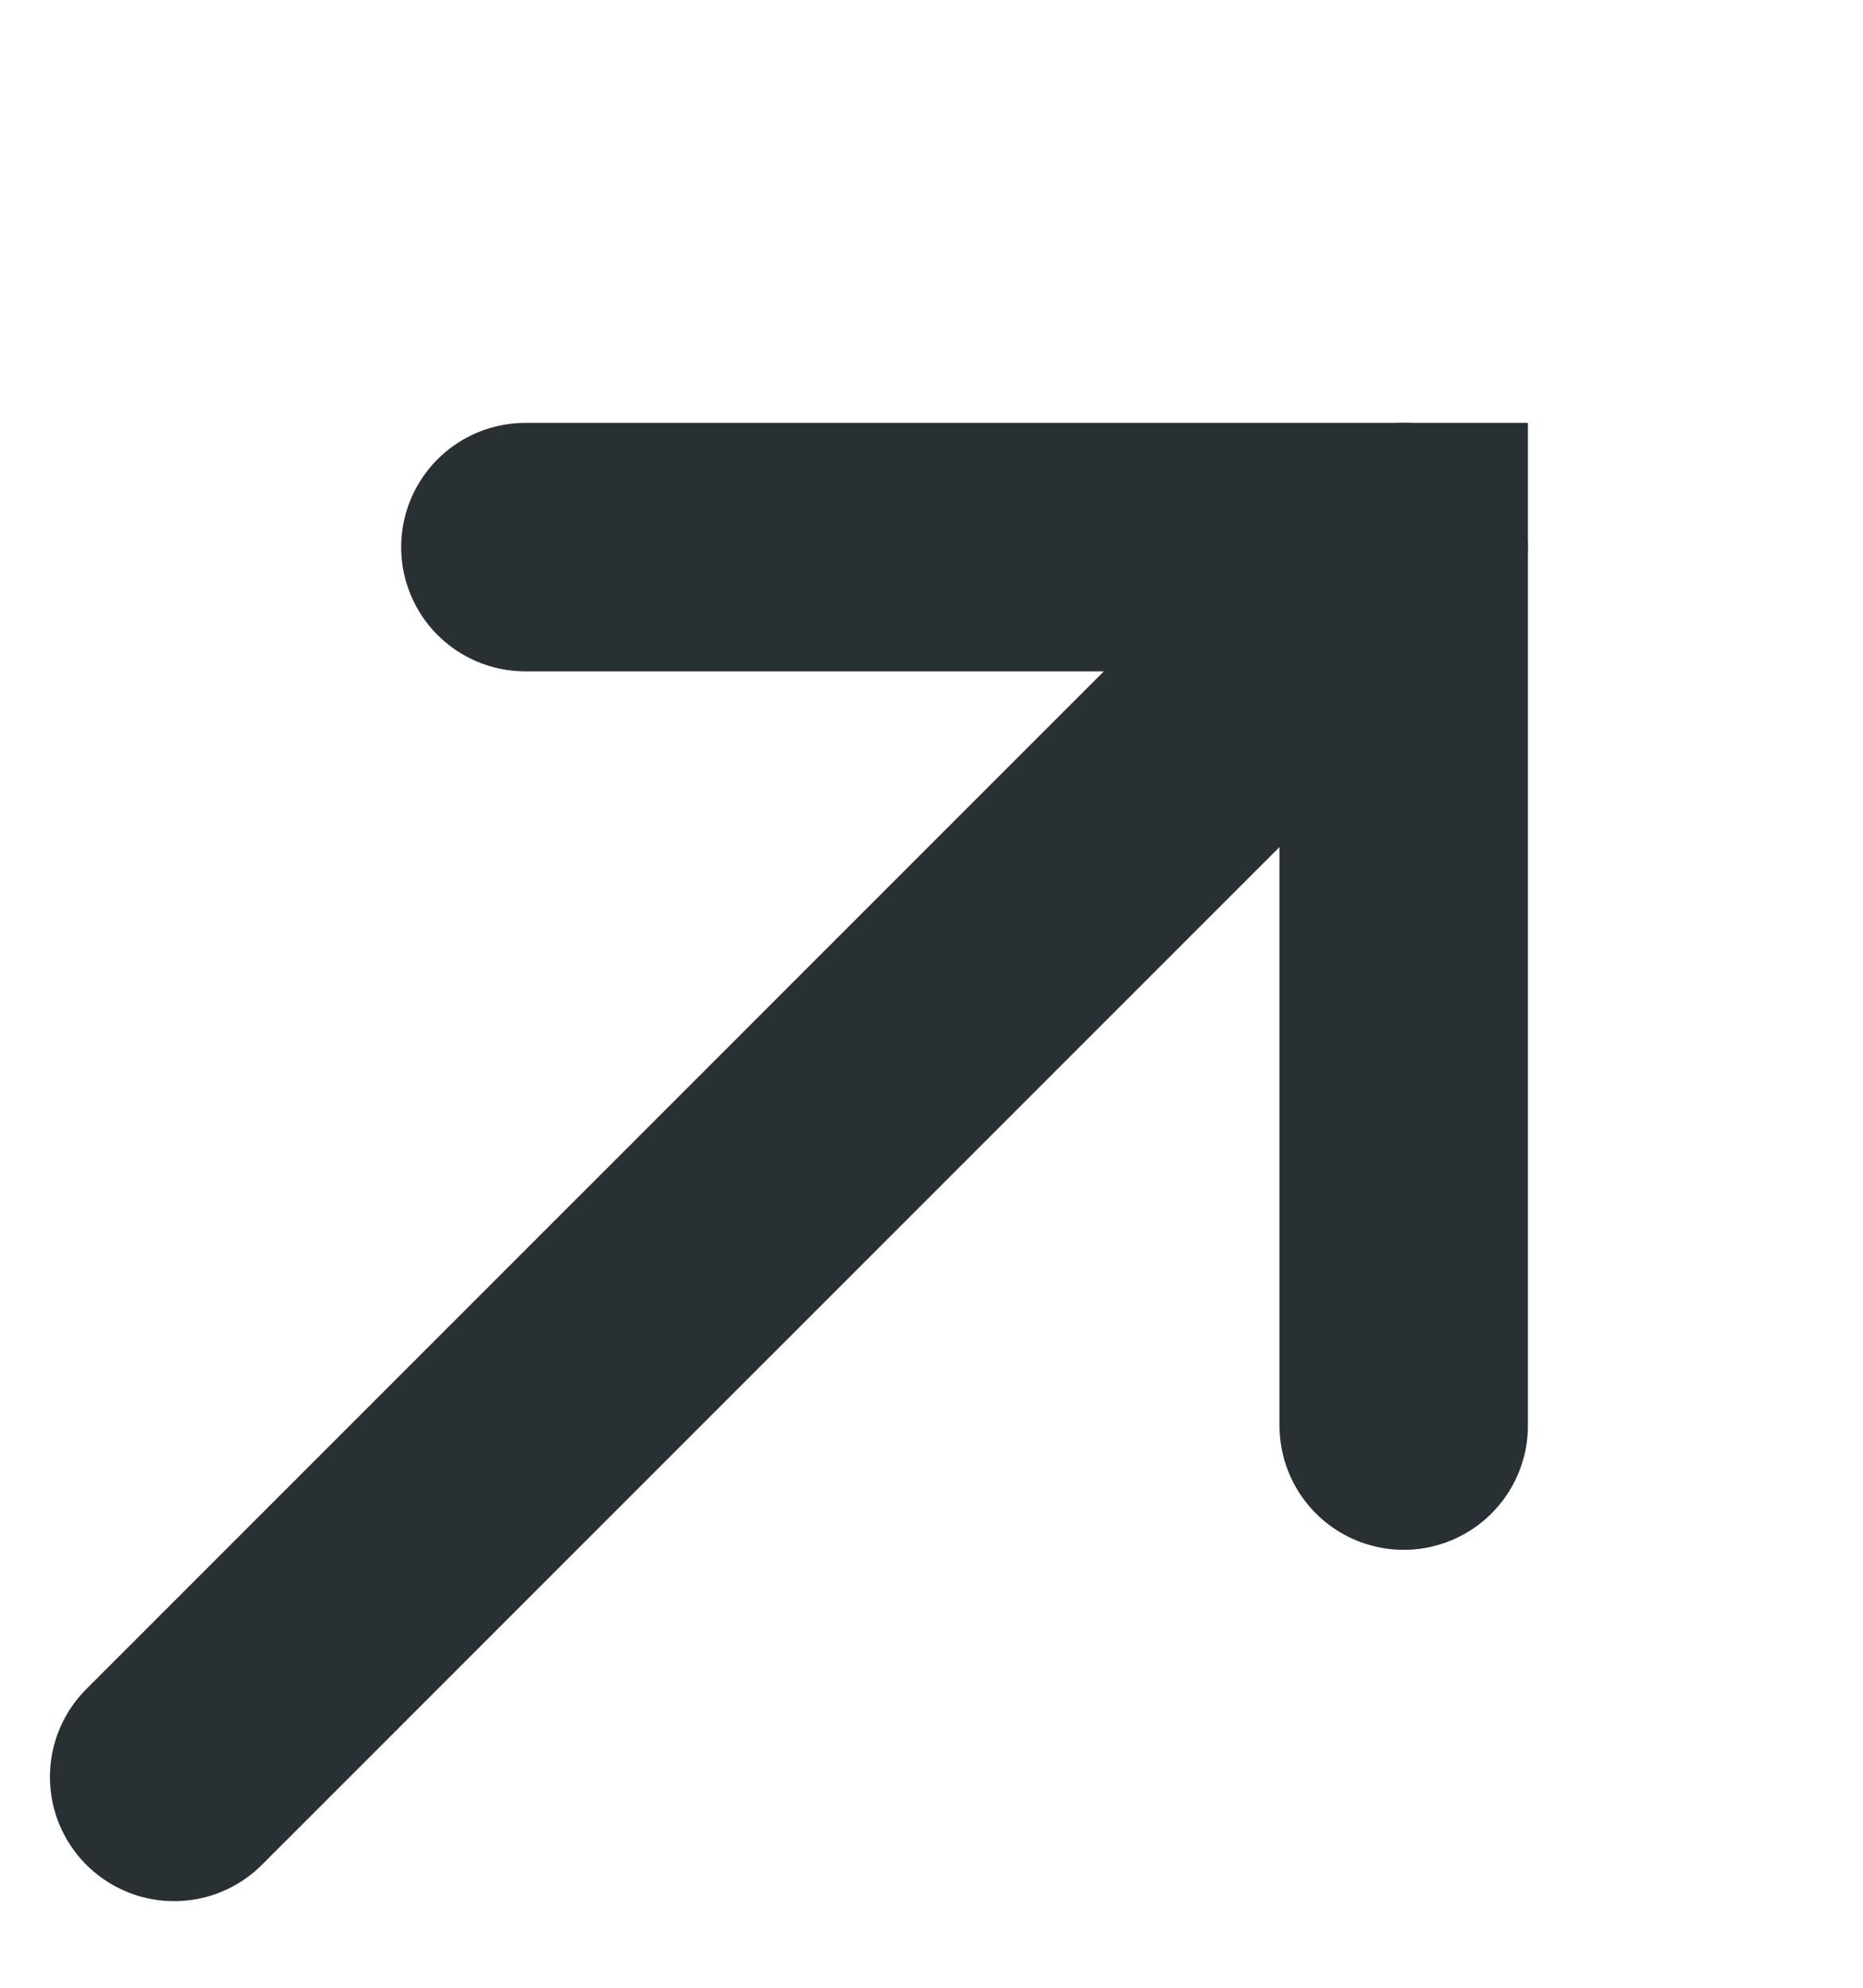
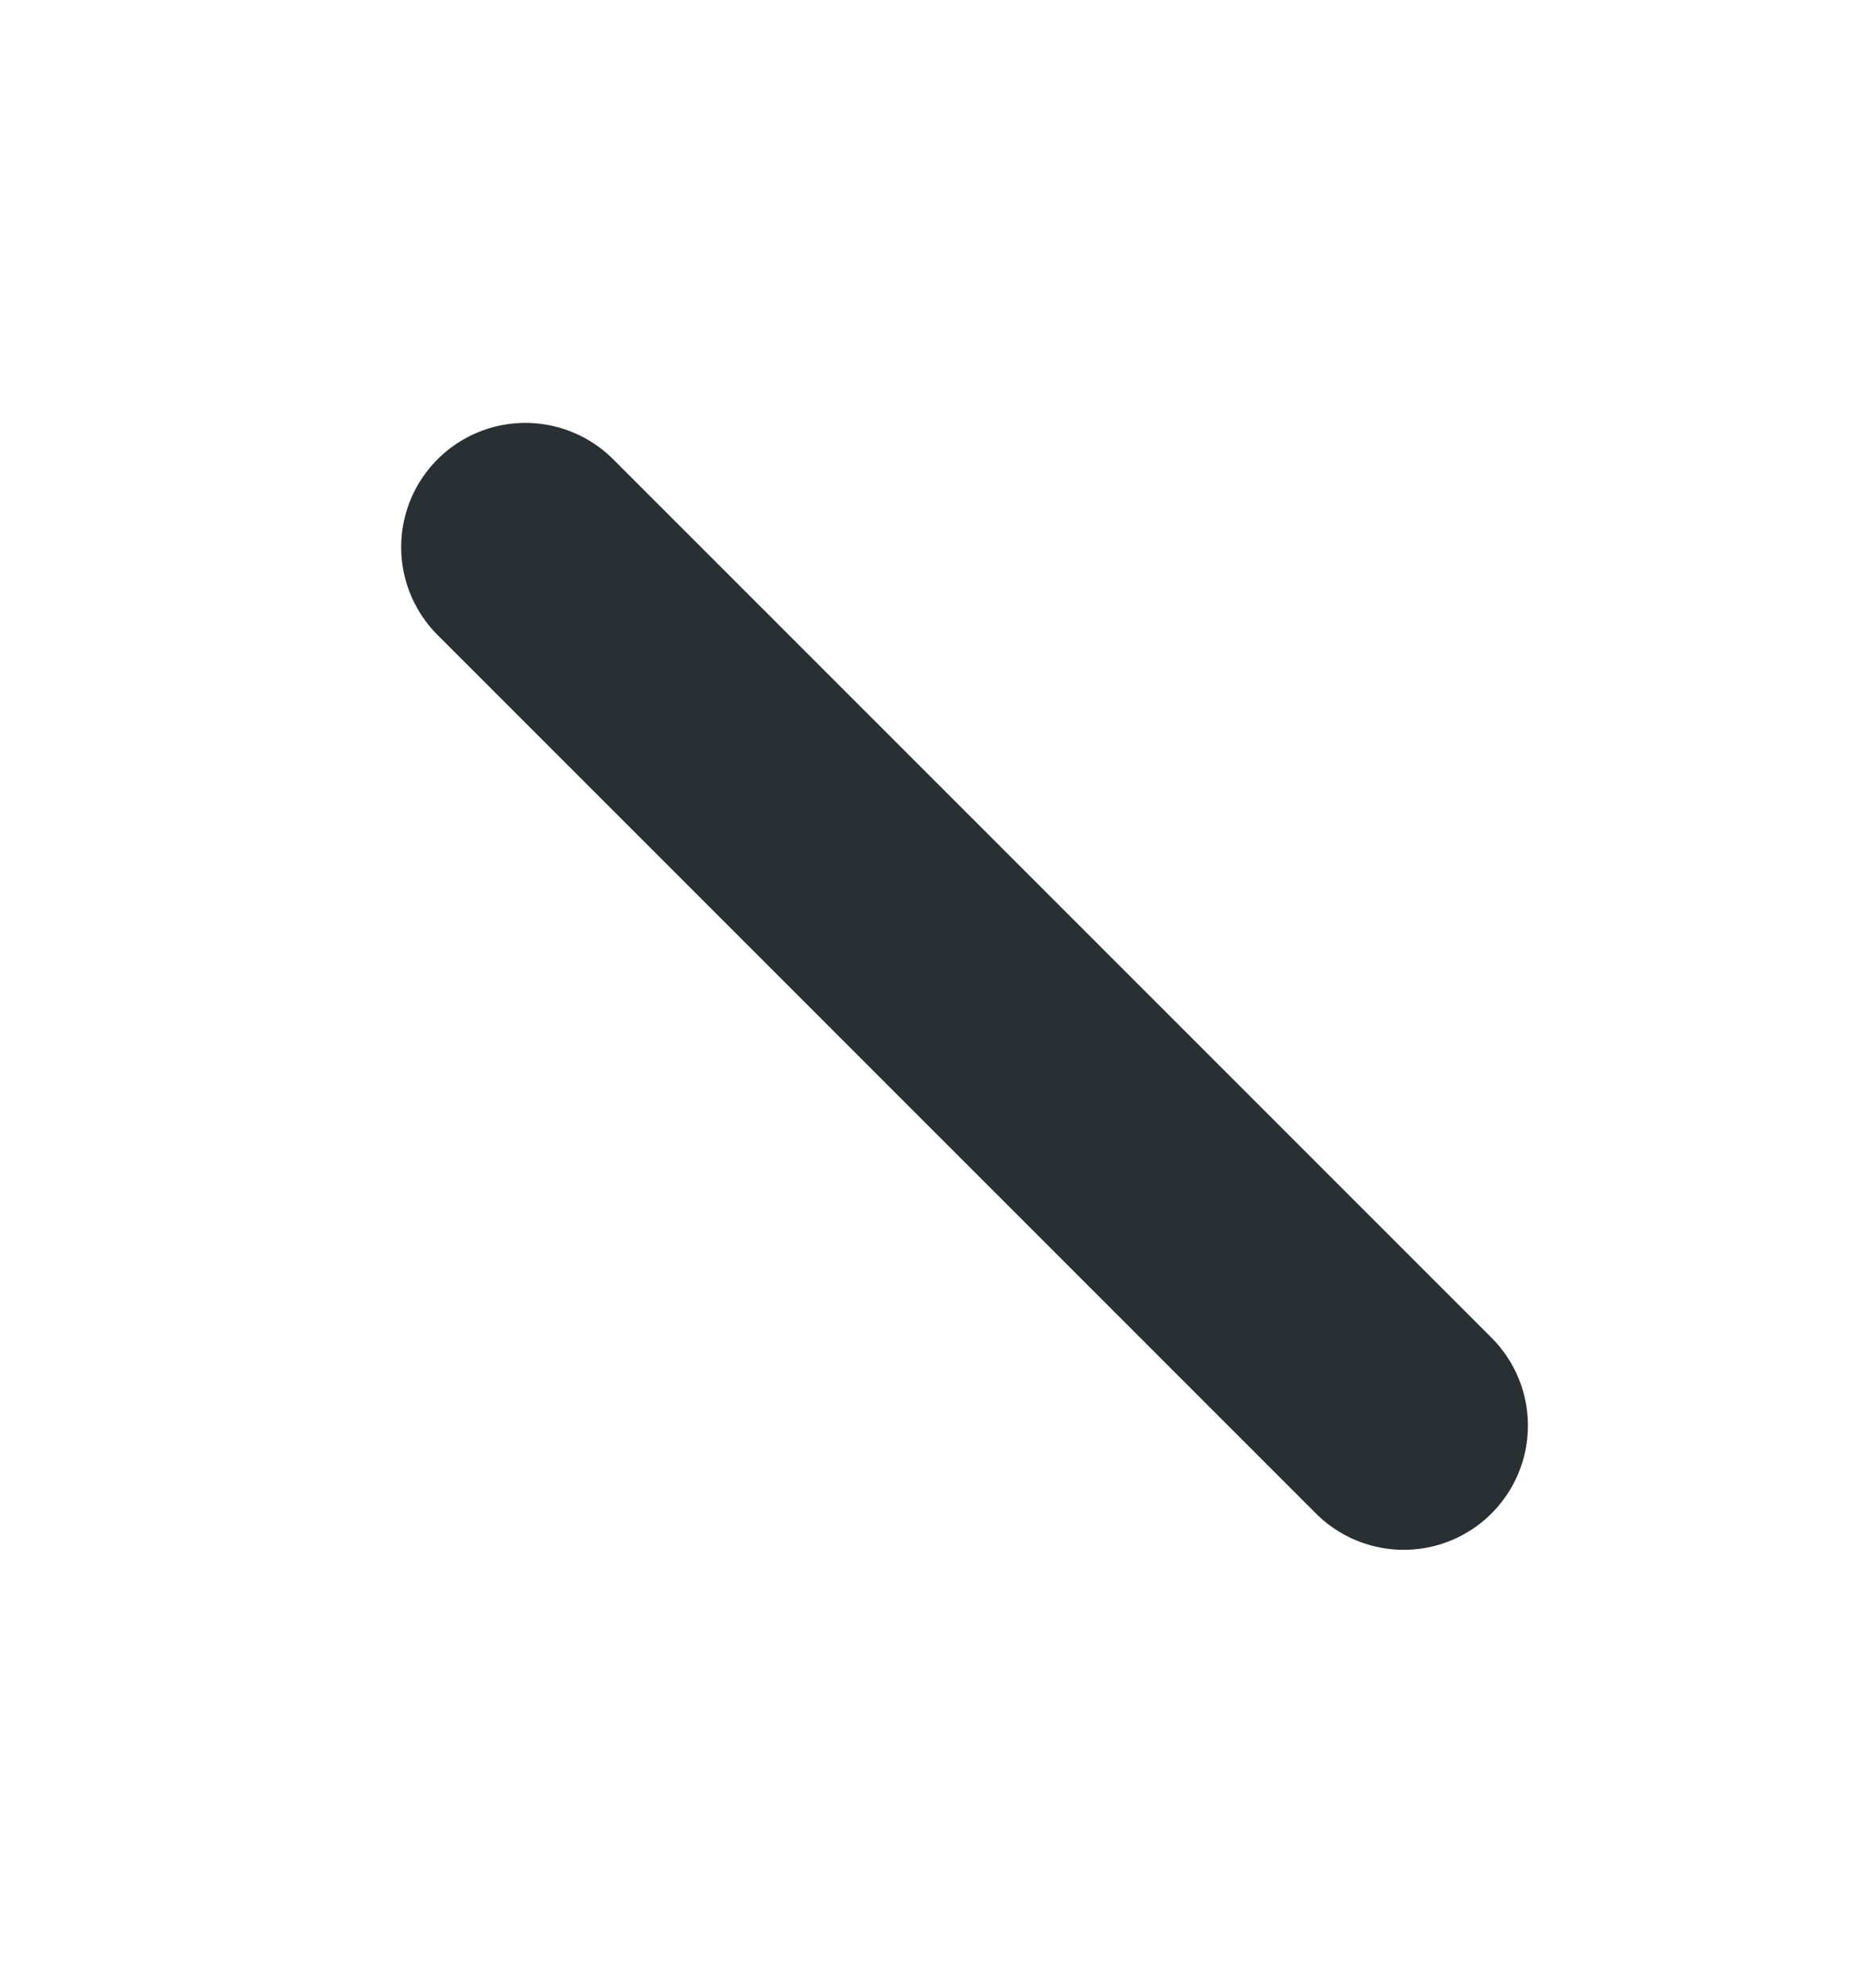
<svg xmlns="http://www.w3.org/2000/svg" width="15" height="16" viewBox="0 0 15 16" fill="none">
-   <path d="M1.402 14.303L11.302 4.404" stroke="#283033" stroke-width="2" stroke-linecap="round" />
-   <path d="M4.23 4.404L11.302 4.404L11.302 11.475" stroke="#283033" stroke-width="2" stroke-linecap="round" />
+   <path d="M4.23 4.404L11.302 11.475" stroke="#283033" stroke-width="2" stroke-linecap="round" />
</svg>